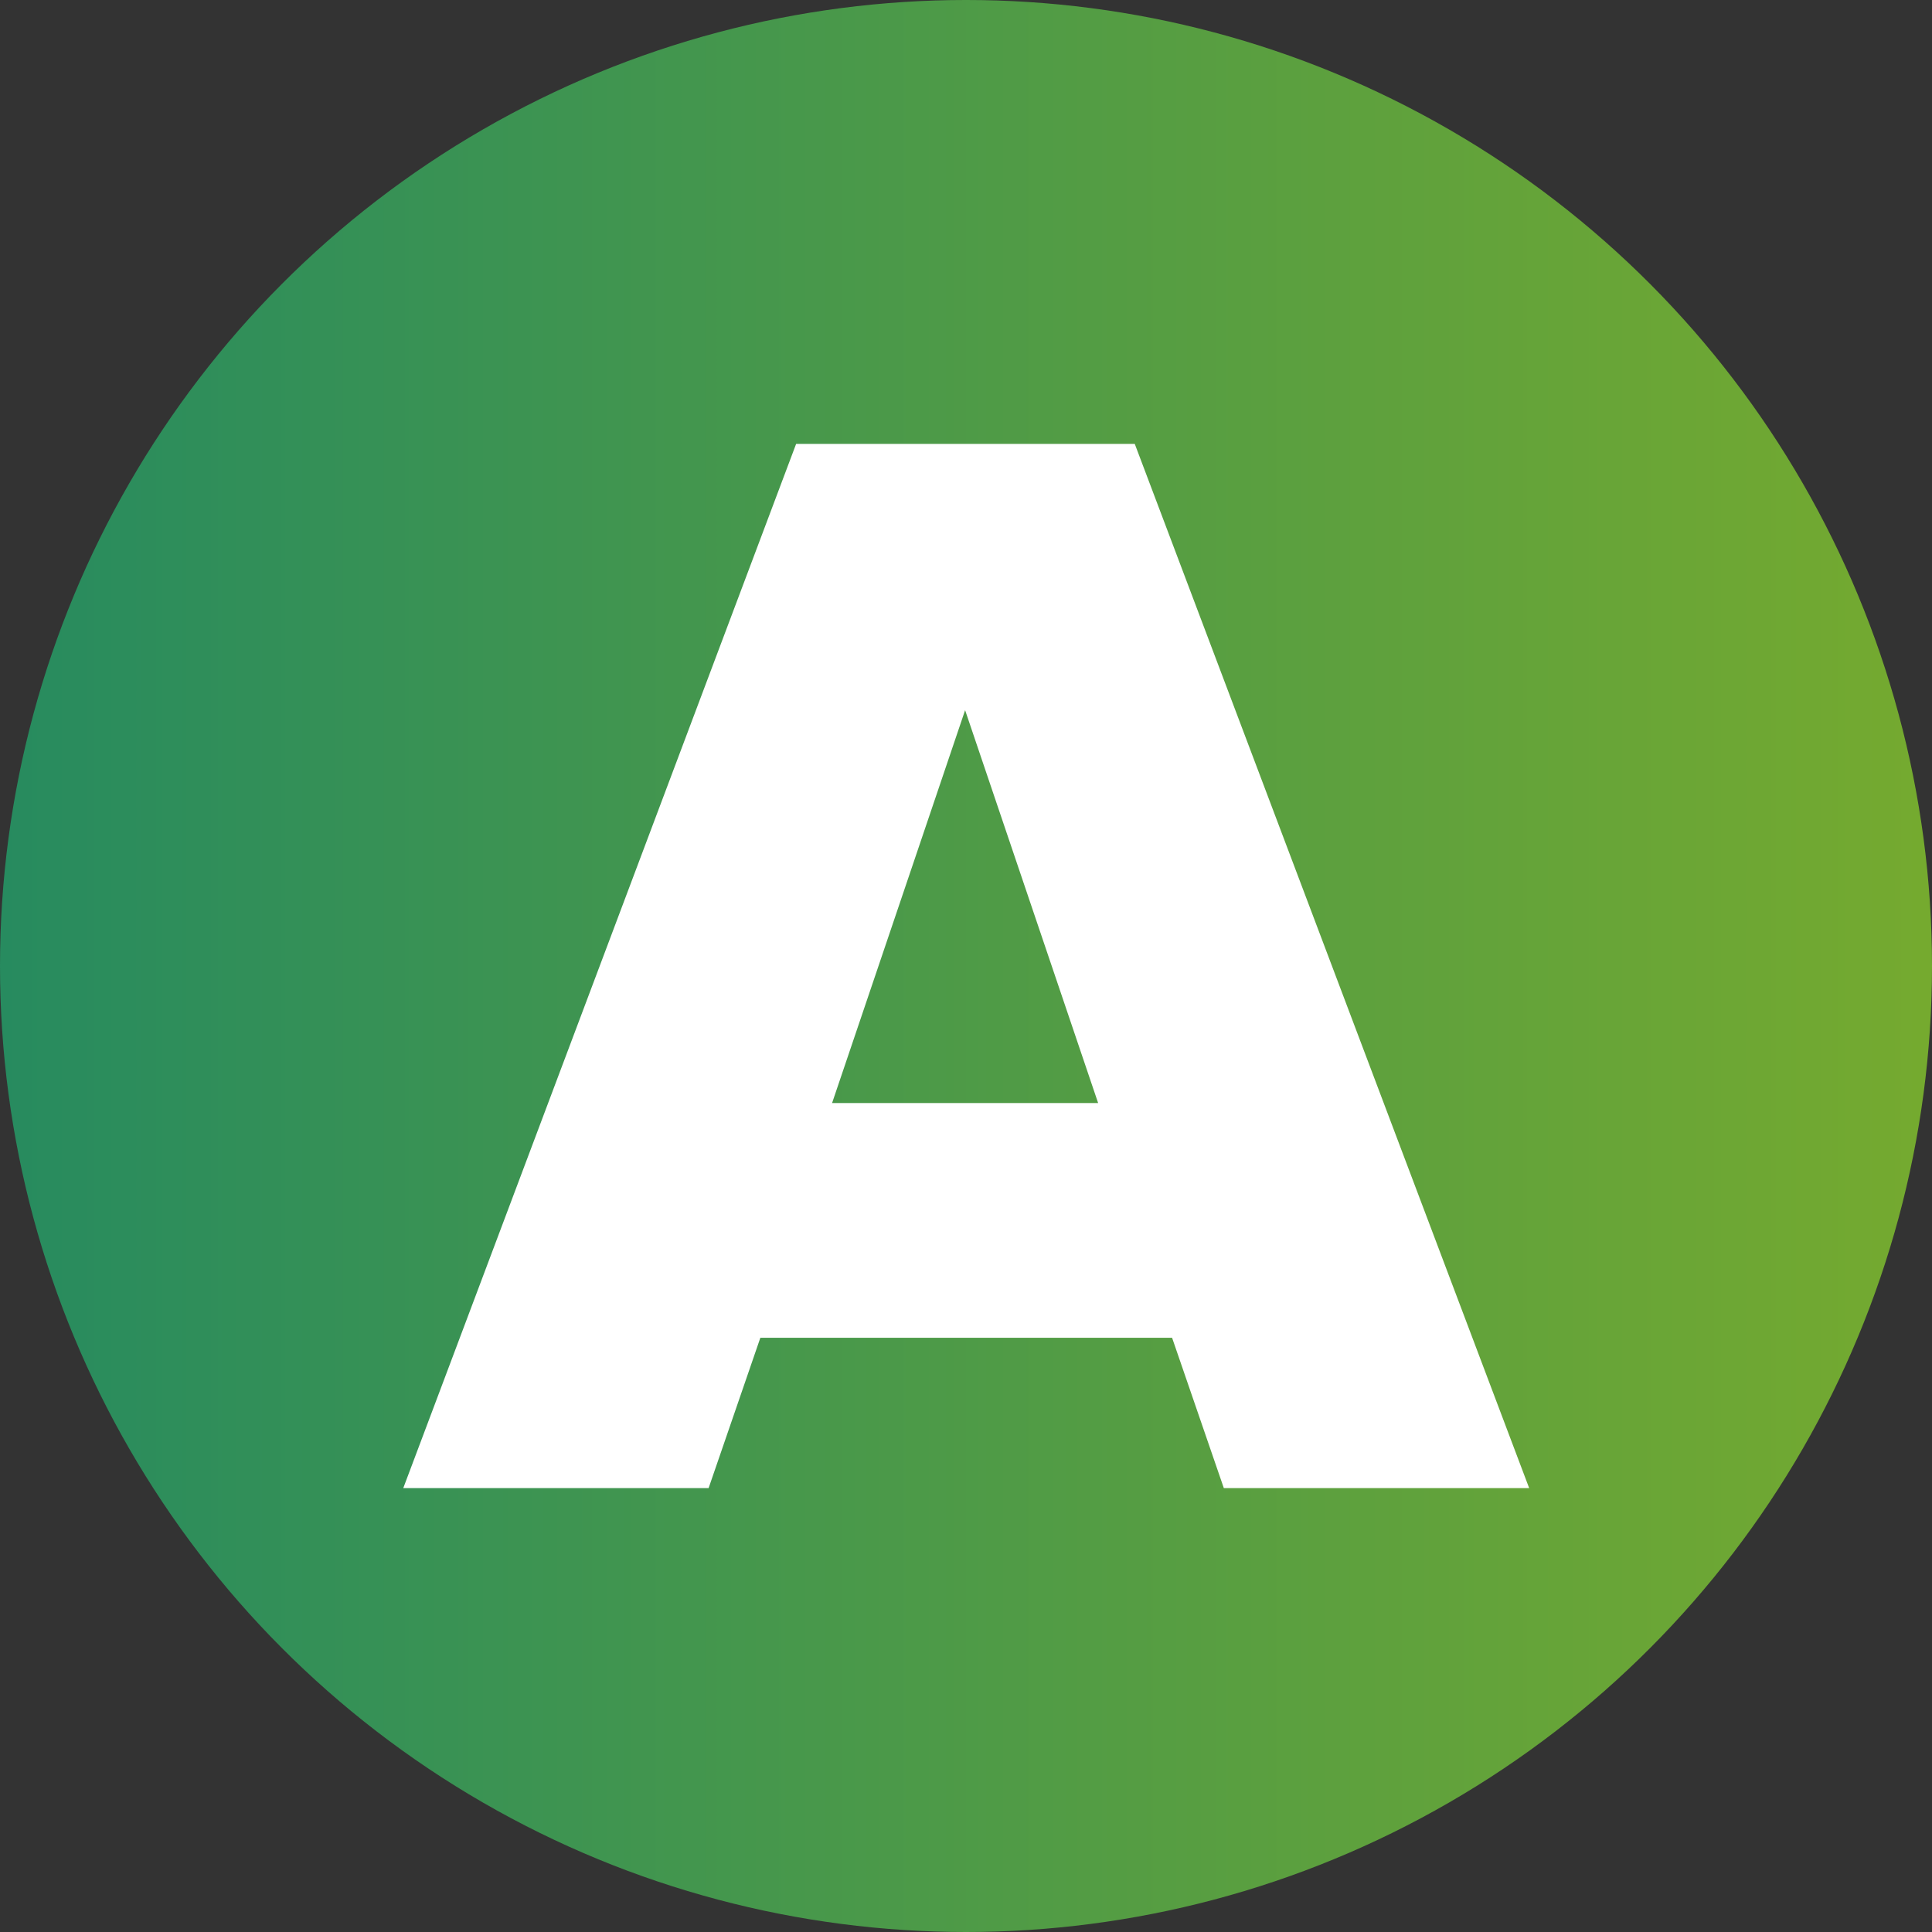
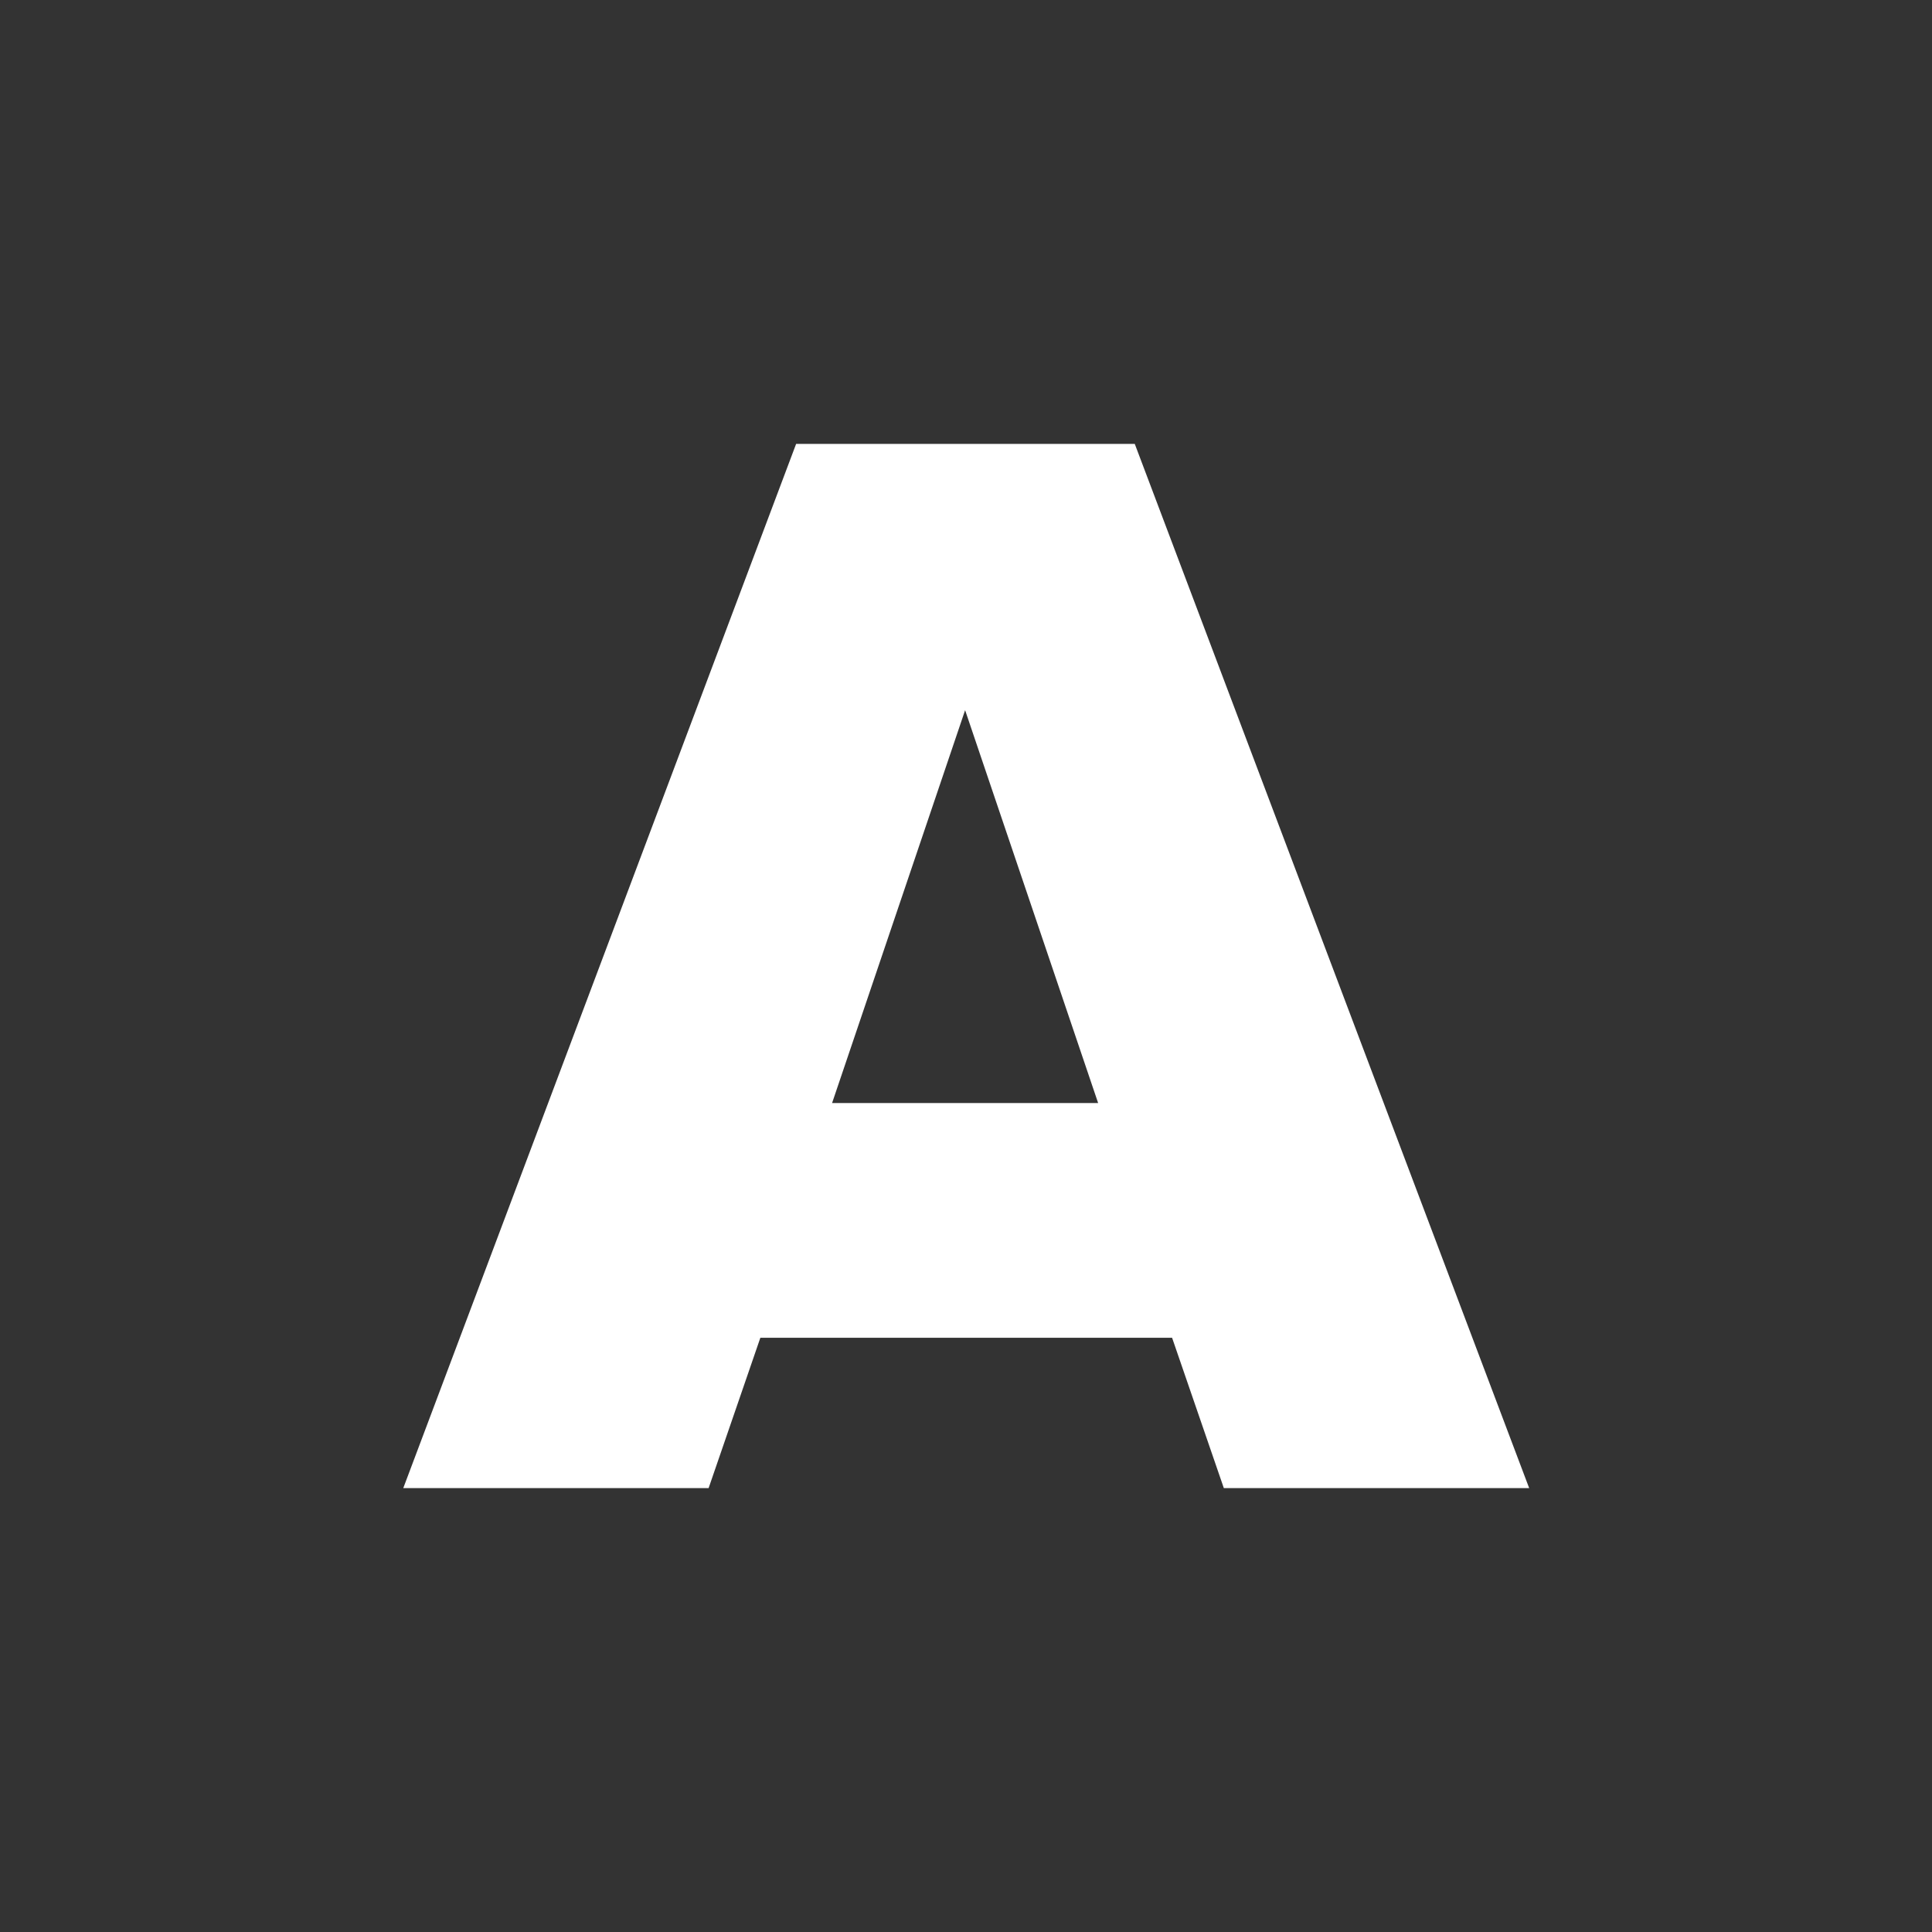
<svg xmlns="http://www.w3.org/2000/svg" id="Layer_2" data-name="Layer 2" viewBox="0 0 87 87">
  <rect x="0" y="0" width="87" height="87" fill="#333333" stroke="none" />
  <defs>
    <style>
      .cls-1 {
        fill: url(#Nepojmenovaný_přechod_15);
      }

      .cls-2 {
        fill: #fff;
      }
    </style>
    <linearGradient id="Nepojmenovaný_přechod_15" data-name="Nepojmenovaný přechod 15" x1="0" y1="43.5" x2="87" y2="43.5" gradientUnits="userSpaceOnUse">
      <stop offset="0" stop-color="#278b5f" />
      <stop offset="1" stop-color="#75aa2f" />
    </linearGradient>
  </defs>
  <g id="Vrstva_1" data-name="Vrstva 1">
-     <circle class="cls-1" cx="43.5" cy="43.5" r="43.5" />
    <path class="cls-2" d="M51.08,19.99h-15.23l-17.69,47.02h13.75l2.33-6.77h18.54l2.33,6.77h13.75l-17.76-47.02ZM37.47,49.67l5.99-17.69,5.99,17.69h-11.98Z" />
  </g>
</svg>